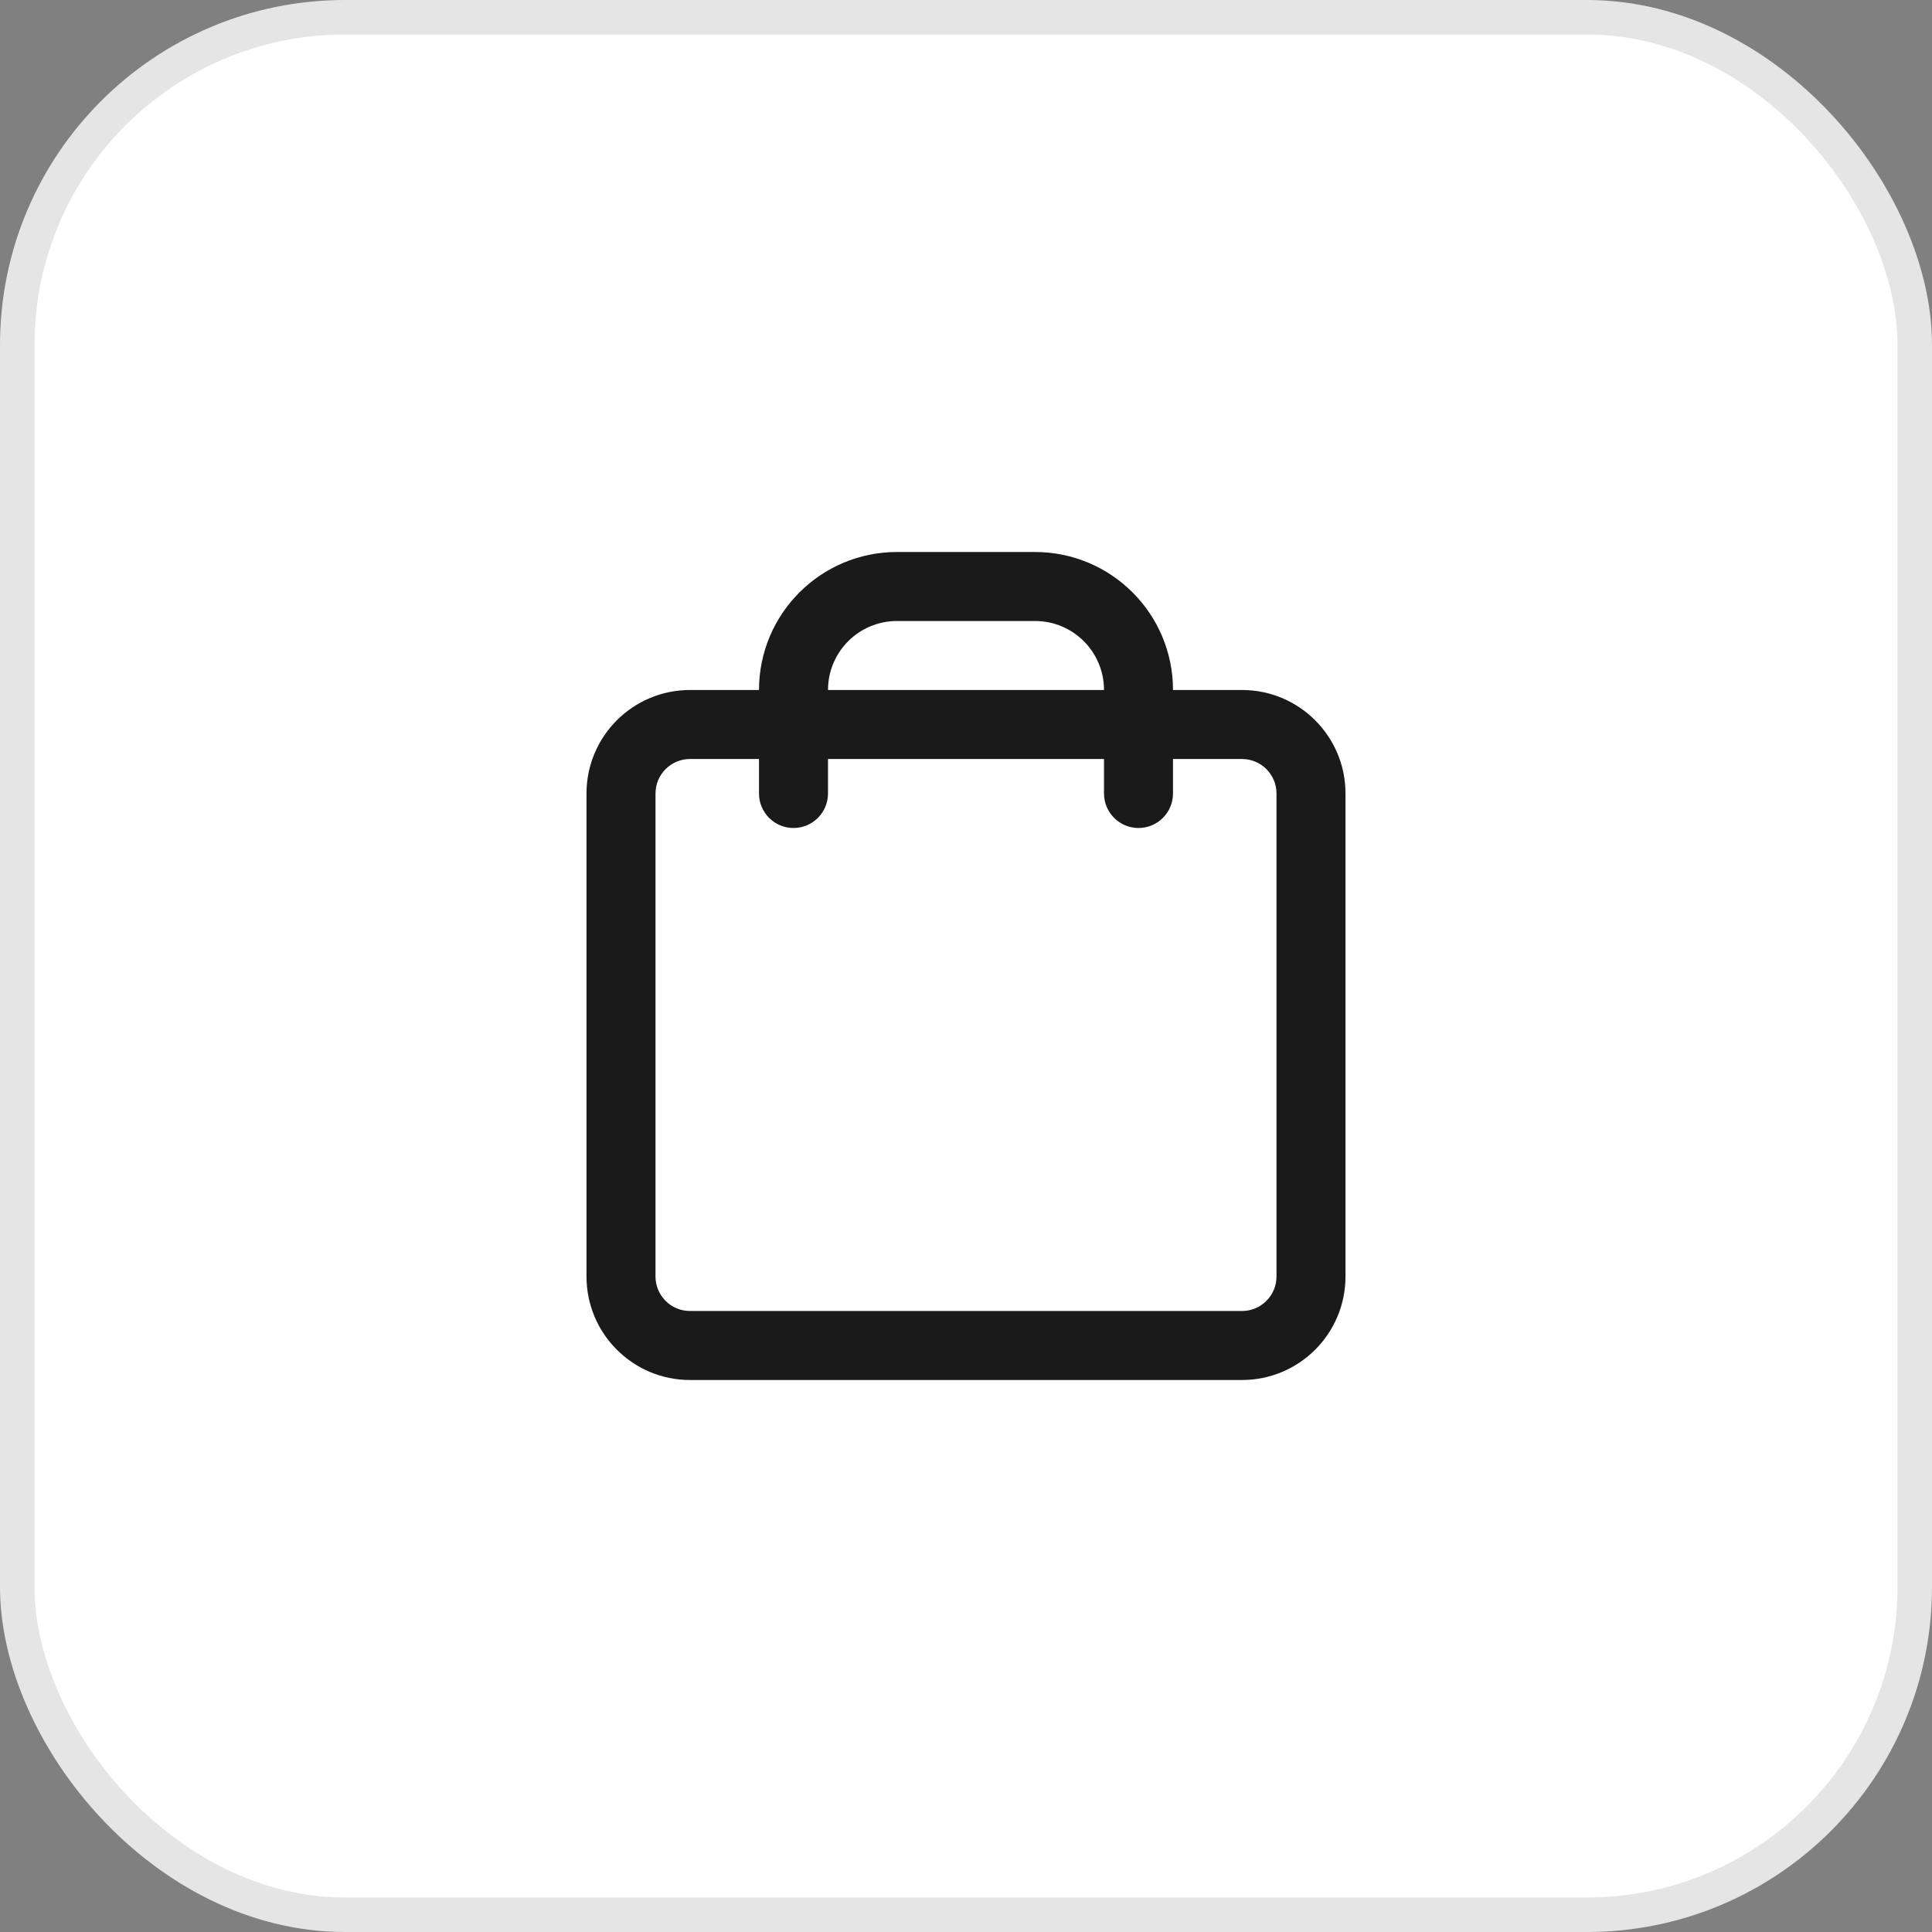
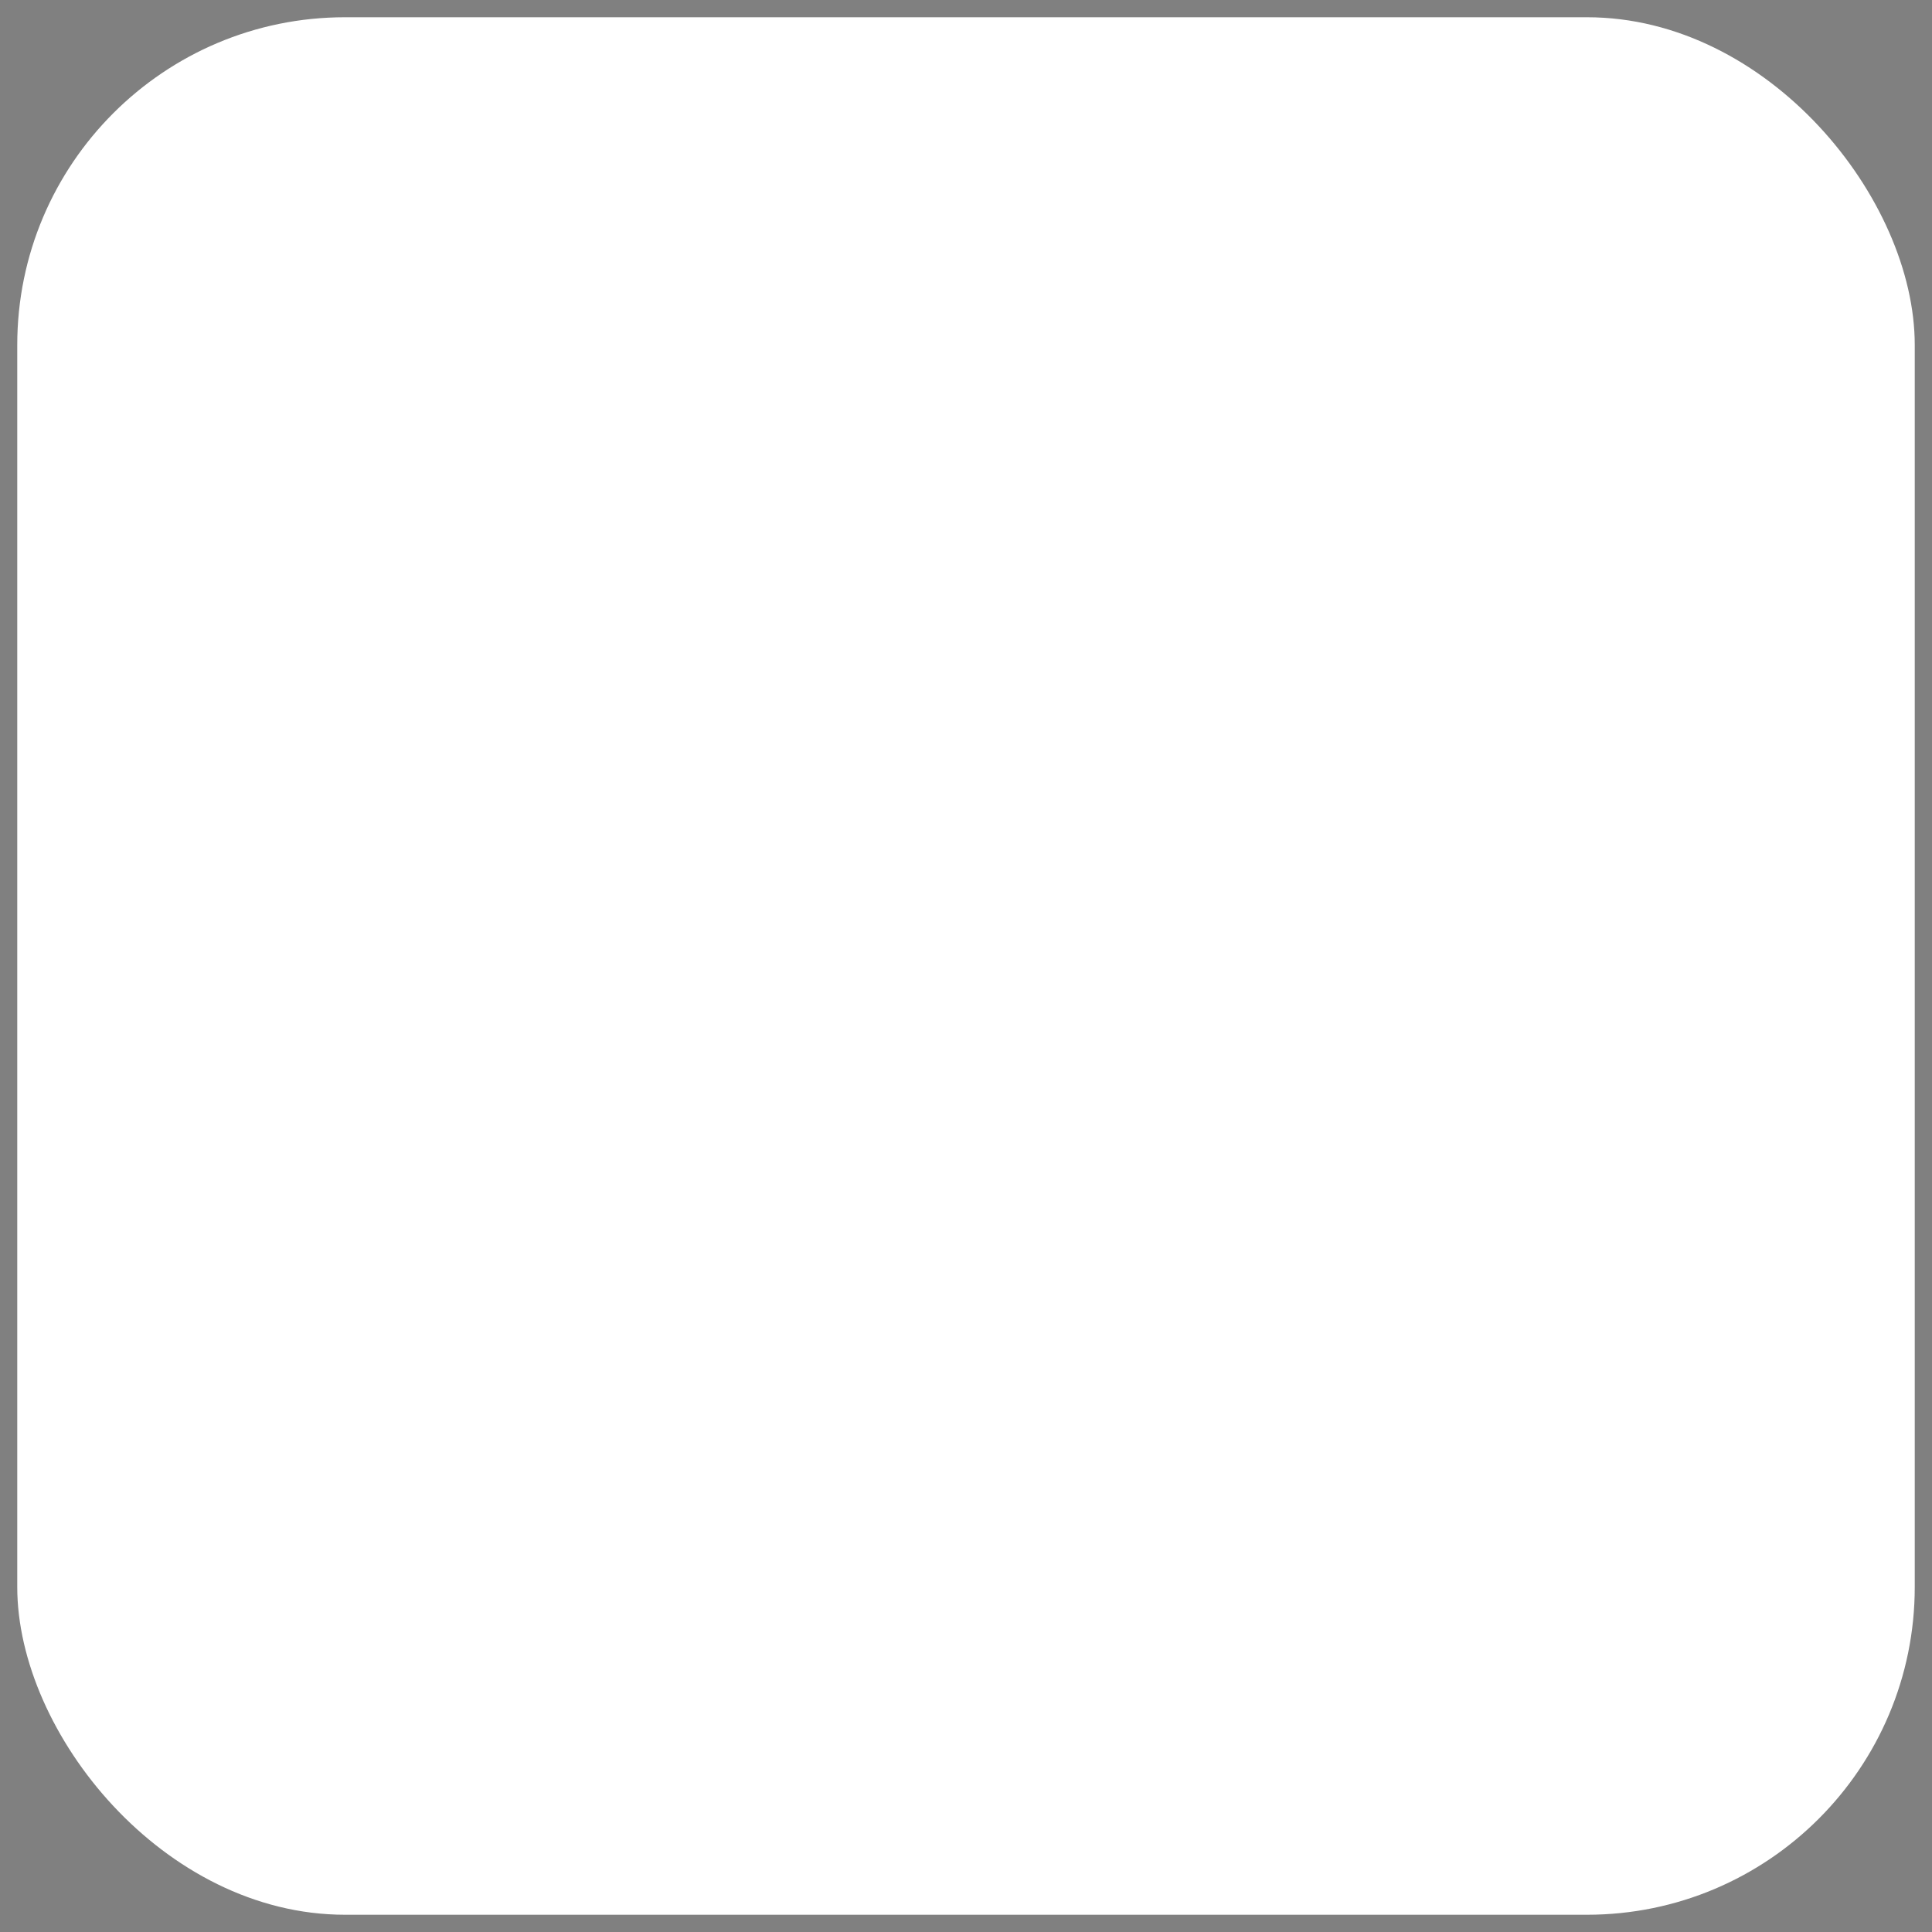
<svg xmlns="http://www.w3.org/2000/svg" width="56" height="56" viewBox="0 0 56 56" fill="none">
  <rect x="0" y="0" width="56" height="56" fill="#808080" stroke="none" />
  <rect x="0.5" y="0.5" width="55" height="55" rx="9.5" fill="white" />
-   <path fill-rule="evenodd" clip-rule="evenodd" d="M26 16C23.791 16 22 17.791 22 20H20C18.343 20 17 21.343 17 23V37C17 38.657 18.343 40 20 40H36C37.657 40 39 38.657 39 37V23C39 21.343 37.657 20 36 20H34C34 17.791 32.209 16 30 16H26ZM32 22V23C32 23.552 32.448 24 33 24C33.552 24 34 23.552 34 23V22H36C36.552 22 37 22.448 37 23V37C37 37.552 36.552 38 36 38H20C19.448 38 19 37.552 19 37V23C19 22.448 19.448 22 20 22H22V23C22 23.552 22.448 24 23 24C23.552 24 24 23.552 24 23V22H32ZM32 20C32 18.895 31.105 18 30 18H26C24.895 18 24 18.895 24 20H32Z" fill="#1A1A1A" />
-   <rect x="0.5" y="0.5" width="55" height="55" rx="9.5" stroke="#E5E5E5" />
</svg>